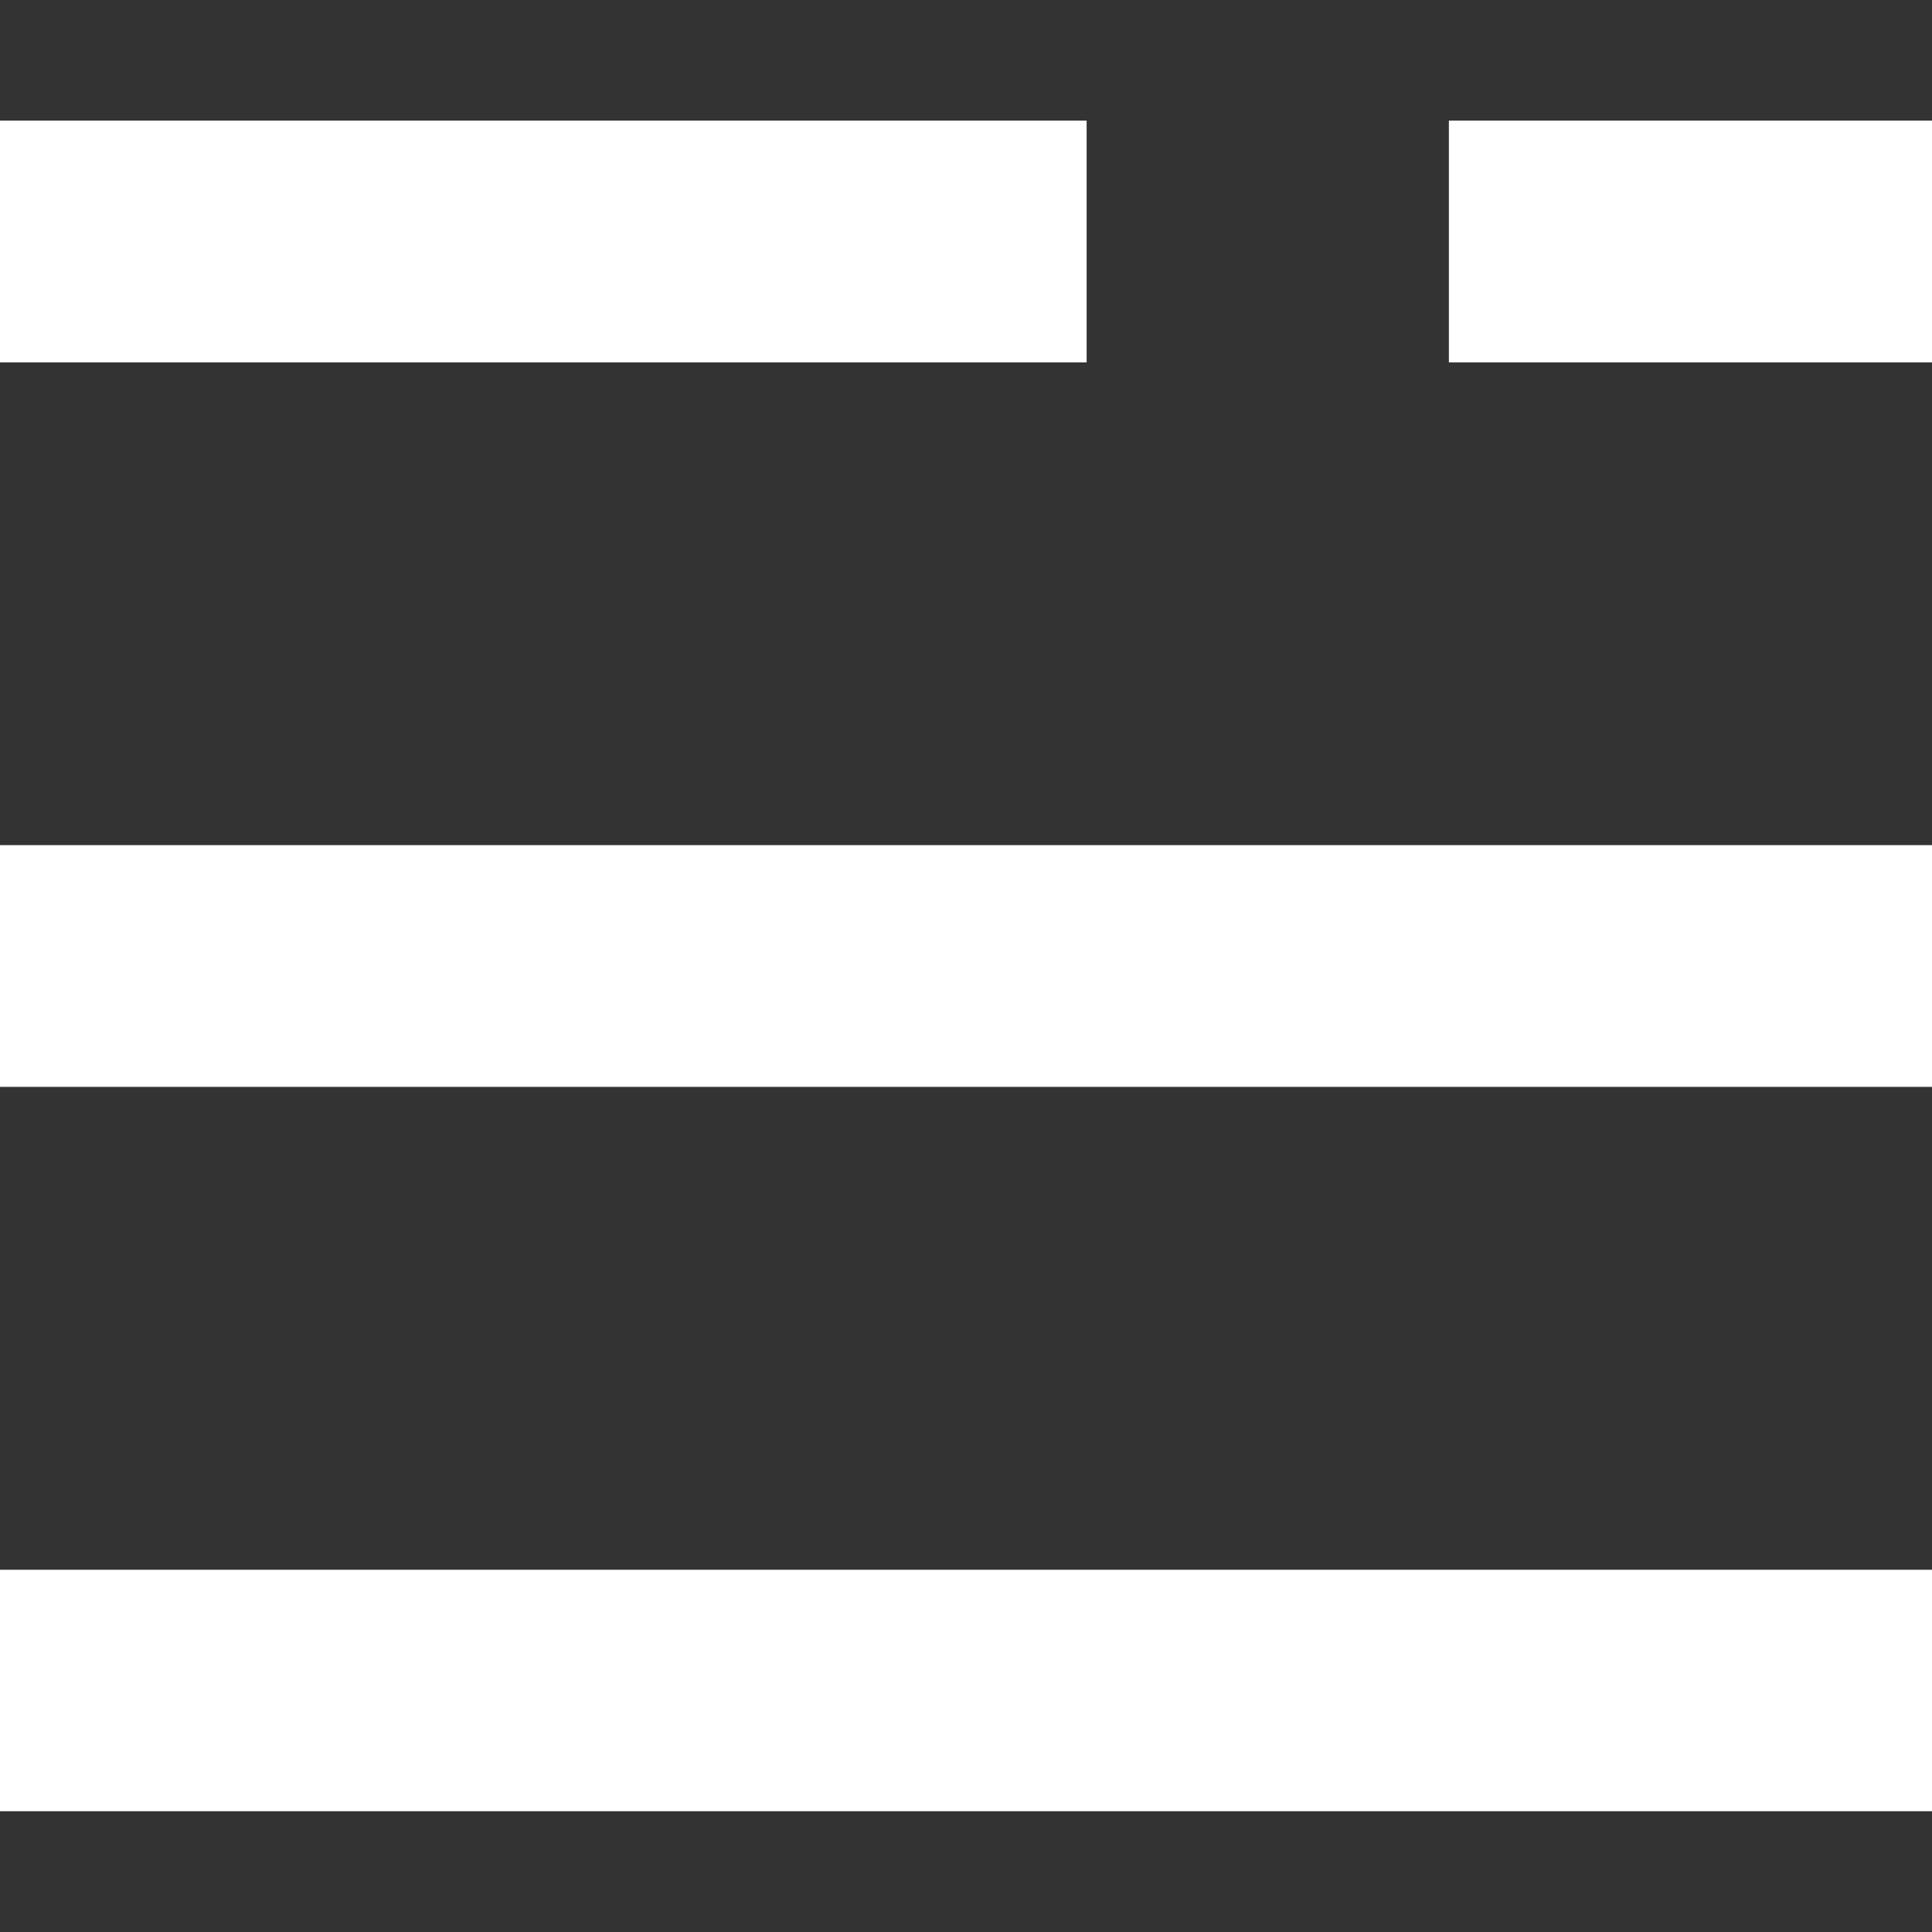
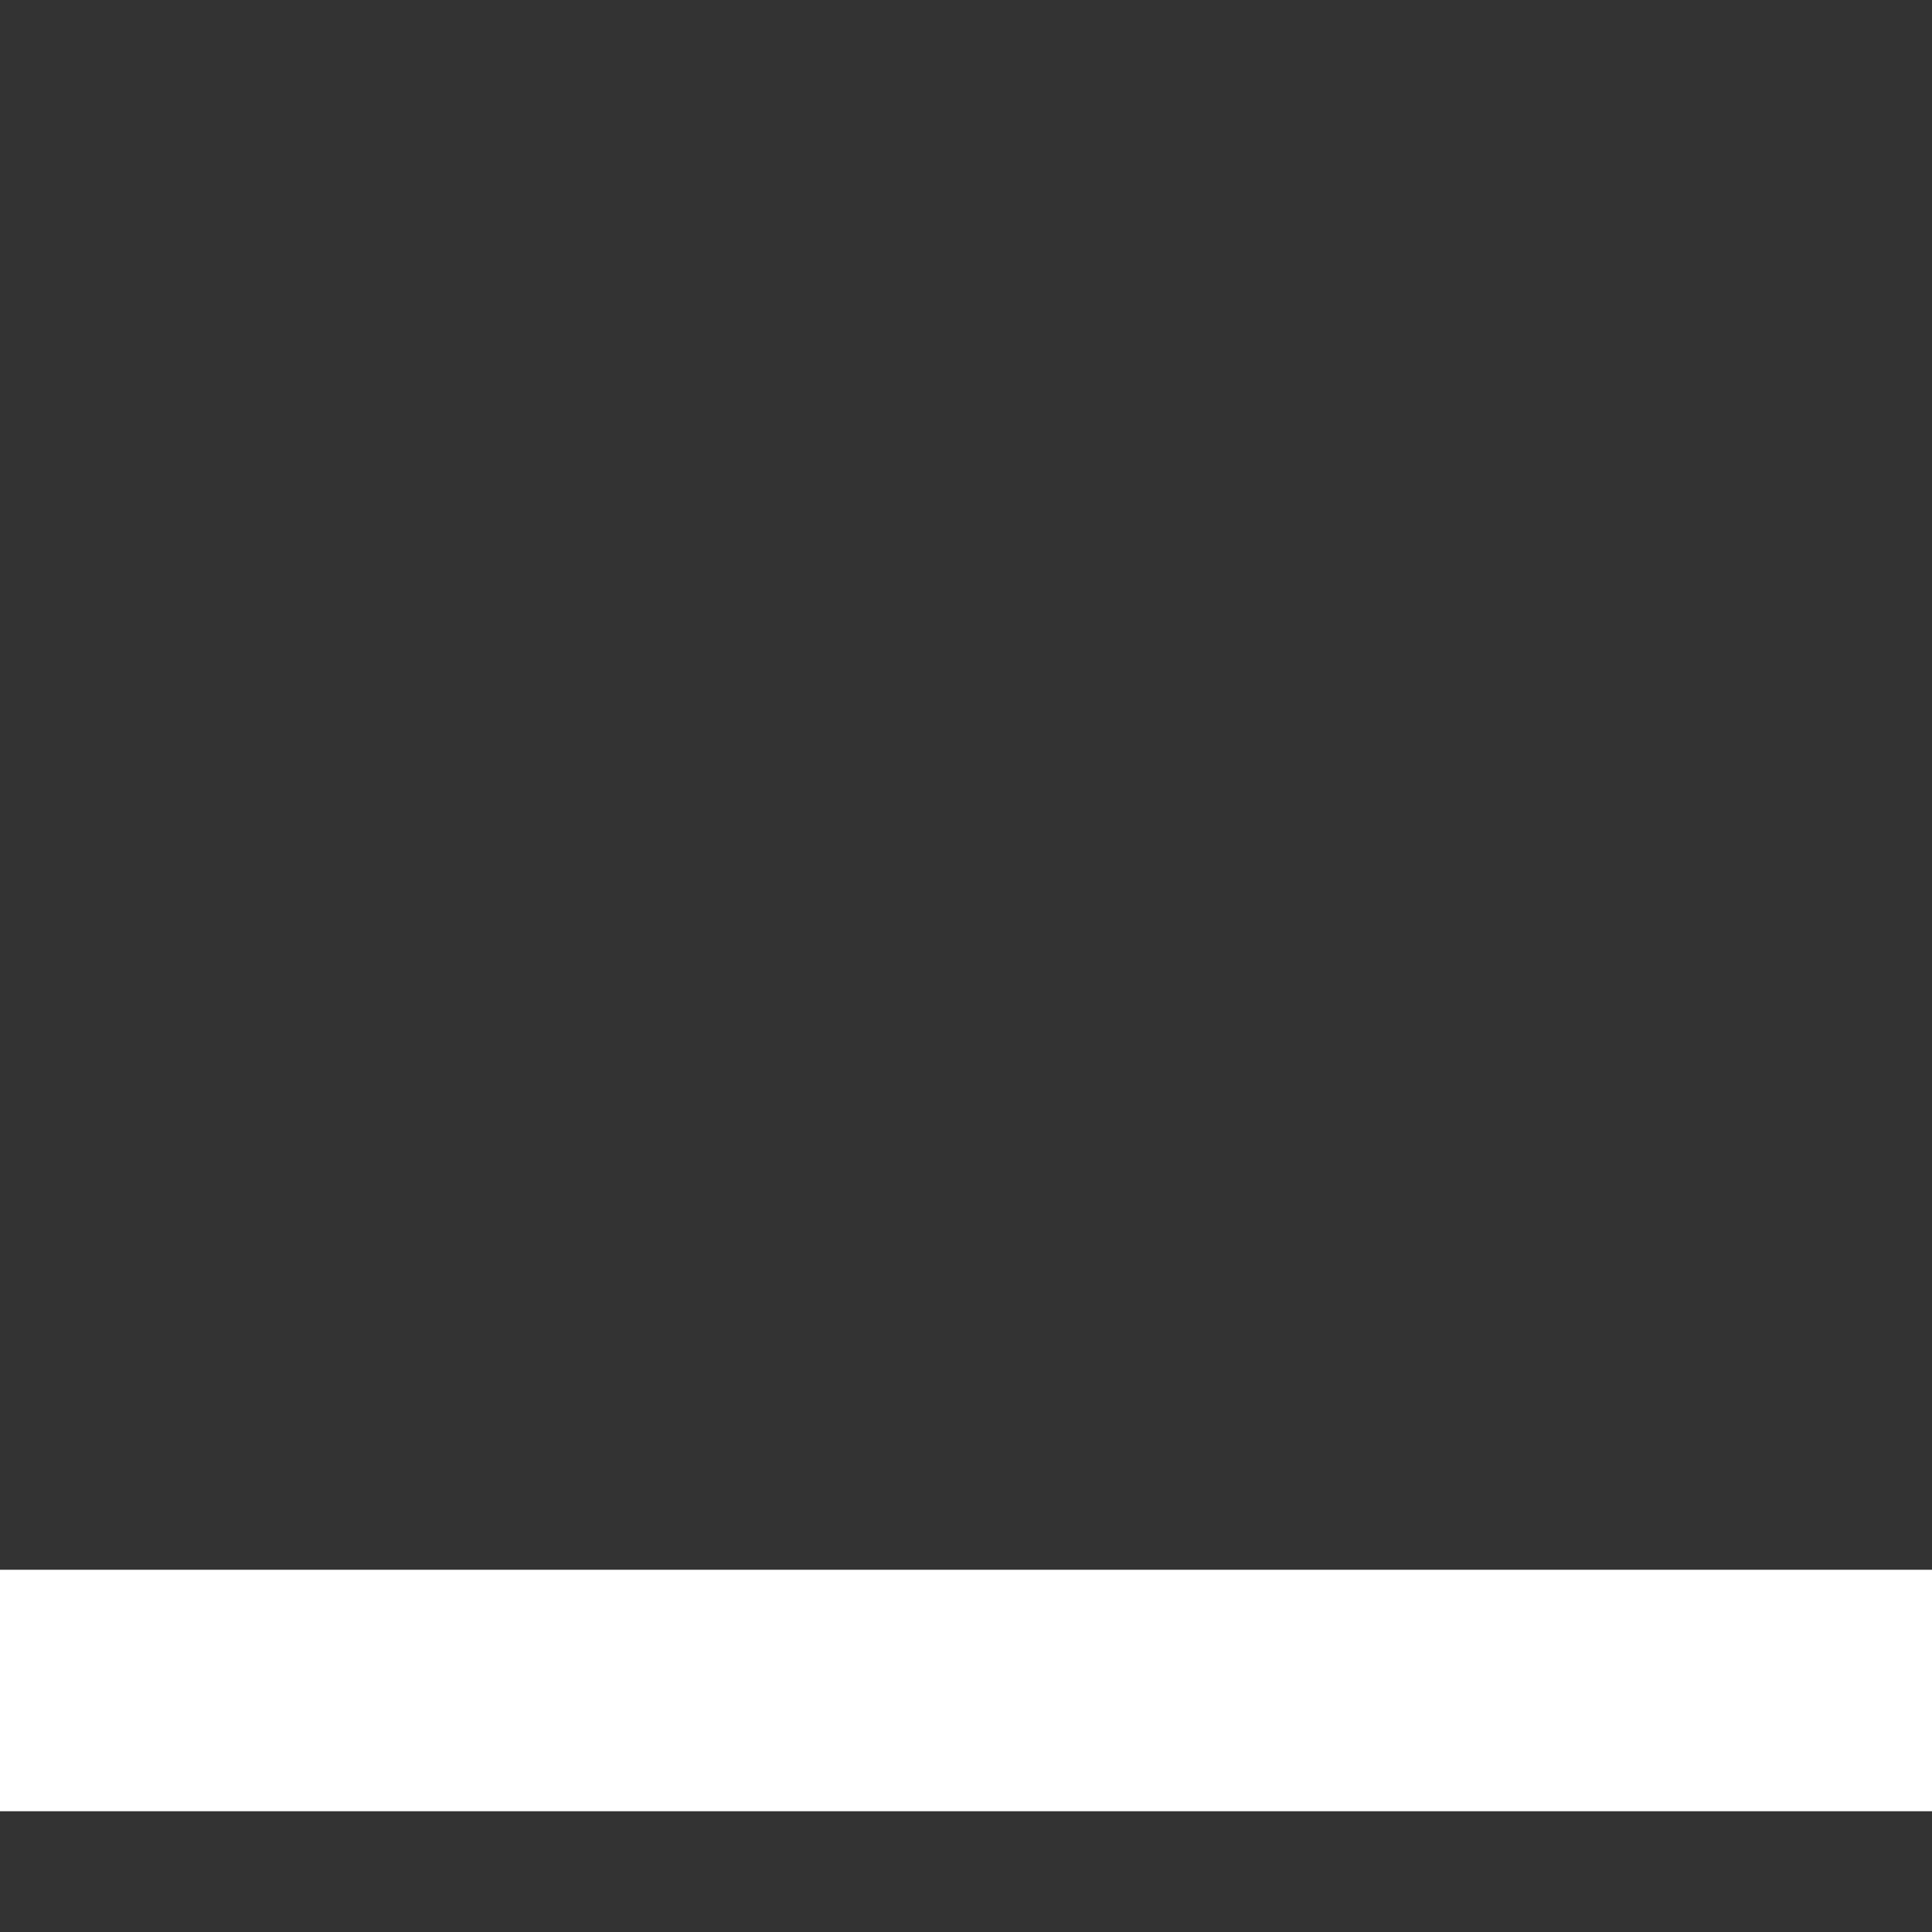
<svg xmlns="http://www.w3.org/2000/svg" viewBox="0 0 16 16" width="16" height="16" preserveAspectRatio="xMidYMid meet" style="width: 100%; height: 100%; transform: translate3d(0px, 0px, 0px);">
  <rect x="0" y="0" width="16" height="16" fill="#333333" stroke="none" />
  <defs>
    <clipPath id="__lottie_element_2">
      <rect width="16" height="16" x="0" y="0" />
    </clipPath>
  </defs>
  <g clip-path="url(#__lottie_element_2)">
    <g transform="matrix(1,0,0,1,0,1)" opacity="1" style="display: block;">
      <g opacity="1" transform="matrix(1,0,0,1,8,13)">
        <path fill="rgb(255,255,255)" fill-opacity="1" d=" M-8,1 C-8,1 8,1 8,1 C8,1 8,-1 8,-1 C8,-1 -8,-1 -8,-1 C-8,-1 -8,1 -8,1z" />
      </g>
    </g>
    <g transform="matrix(1,0,0,1,0,1)" opacity="1" style="display: block;">
      <g opacity="1" transform="matrix(1,0,0,1,8,7)">
-         <path fill="rgb(255,255,255)" fill-opacity="1" d=" M-8,1.001 C-8,1.001 8,1.001 8,1.001 C8,1.001 8,-1.001 8,-1.001 C8,-1.001 -8,-1.001 -8,-1.001 C-8,-1.001 -8,1.001 -8,1.001z" />
-       </g>
+         </g>
    </g>
    <g transform="matrix(1,0,0,1,0,1)" opacity="1" style="display: block;">
      <g opacity="1" transform="matrix(1,0,0,1,8,1)">
-         <path fill="rgb(255,255,255)" fill-opacity="1" d=" M-8.001,1.001 C-8.001,1.001 0.999,1.001 0.999,1.001 C0.999,1.001 0.999,-1.001 0.999,-1.001 C0.999,-1.001 -8.001,-1.001 -8.001,-1.001 C-8.001,-1.001 -8.001,1.001 -8.001,1.001z M3.999,-0.999 M3.999,1.001 C3.999,1.001 8.001,1.001 8.001,1.001 C8.001,1.001 8.001,-1.001 8.001,-1.001 C8.001,-1.001 3.999,-1.001 3.999,-1.001 C3.999,-1.001 3.999,1.001 3.999,1.001z" />
-       </g>
+         </g>
    </g>
    <g style="display: none;" transform="matrix(1,0,0,1,0,1)" opacity="1">
      <g opacity="1" transform="matrix(1,0,0,1,8,13)">
        <path fill="rgb(255,255,255)" fill-opacity="1" d=" M-8,1 C-8,1 8,1 8,1 C8,1 8,-1 8,-1 C8,-1 -8,-1 -8,-1 C-8,-1 -8,1 -8,1z" />
      </g>
    </g>
    <g style="display: none;" transform="matrix(1,0,0,1,0,1)" opacity="1">
      <g opacity="1" transform="matrix(1,0,0,1,8,7)">
-         <path fill="rgb(255,255,255)" fill-opacity="1" d=" M-8,1.001 C-8,1.001 8,1.001 8,1.001 C8,1.001 8,-1.001 8,-1.001 C8,-1.001 -8,-1.001 -8,-1.001 C-8,-1.001 -8,1.001 -8,1.001z" />
-       </g>
+         </g>
    </g>
    <g style="display: none;" transform="matrix(1,0,0,1,0,1)" opacity="1">
      <g opacity="1" transform="matrix(1,0,0,1,8,1)">
-         <path fill="rgb(255,255,255)" fill-opacity="1" d=" M-8.001,1.001 C-8.001,1.001 0.999,1.001 0.999,1.001 C0.999,1.001 0.999,-1.001 0.999,-1.001 C0.999,-1.001 -8.001,-1.001 -8.001,-1.001 C-8.001,-1.001 -8.001,1.001 -8.001,1.001z M3.999,-0.999 M3.999,1.001 C3.999,1.001 8.001,1.001 8.001,1.001 C8.001,1.001 8.001,-1.001 8.001,-1.001 C8.001,-1.001 3.999,-1.001 3.999,-1.001 C3.999,-1.001 3.999,1.001 3.999,1.001z">
- </path>
-       </g>
+         </g>
    </g>
  </g>
</svg>